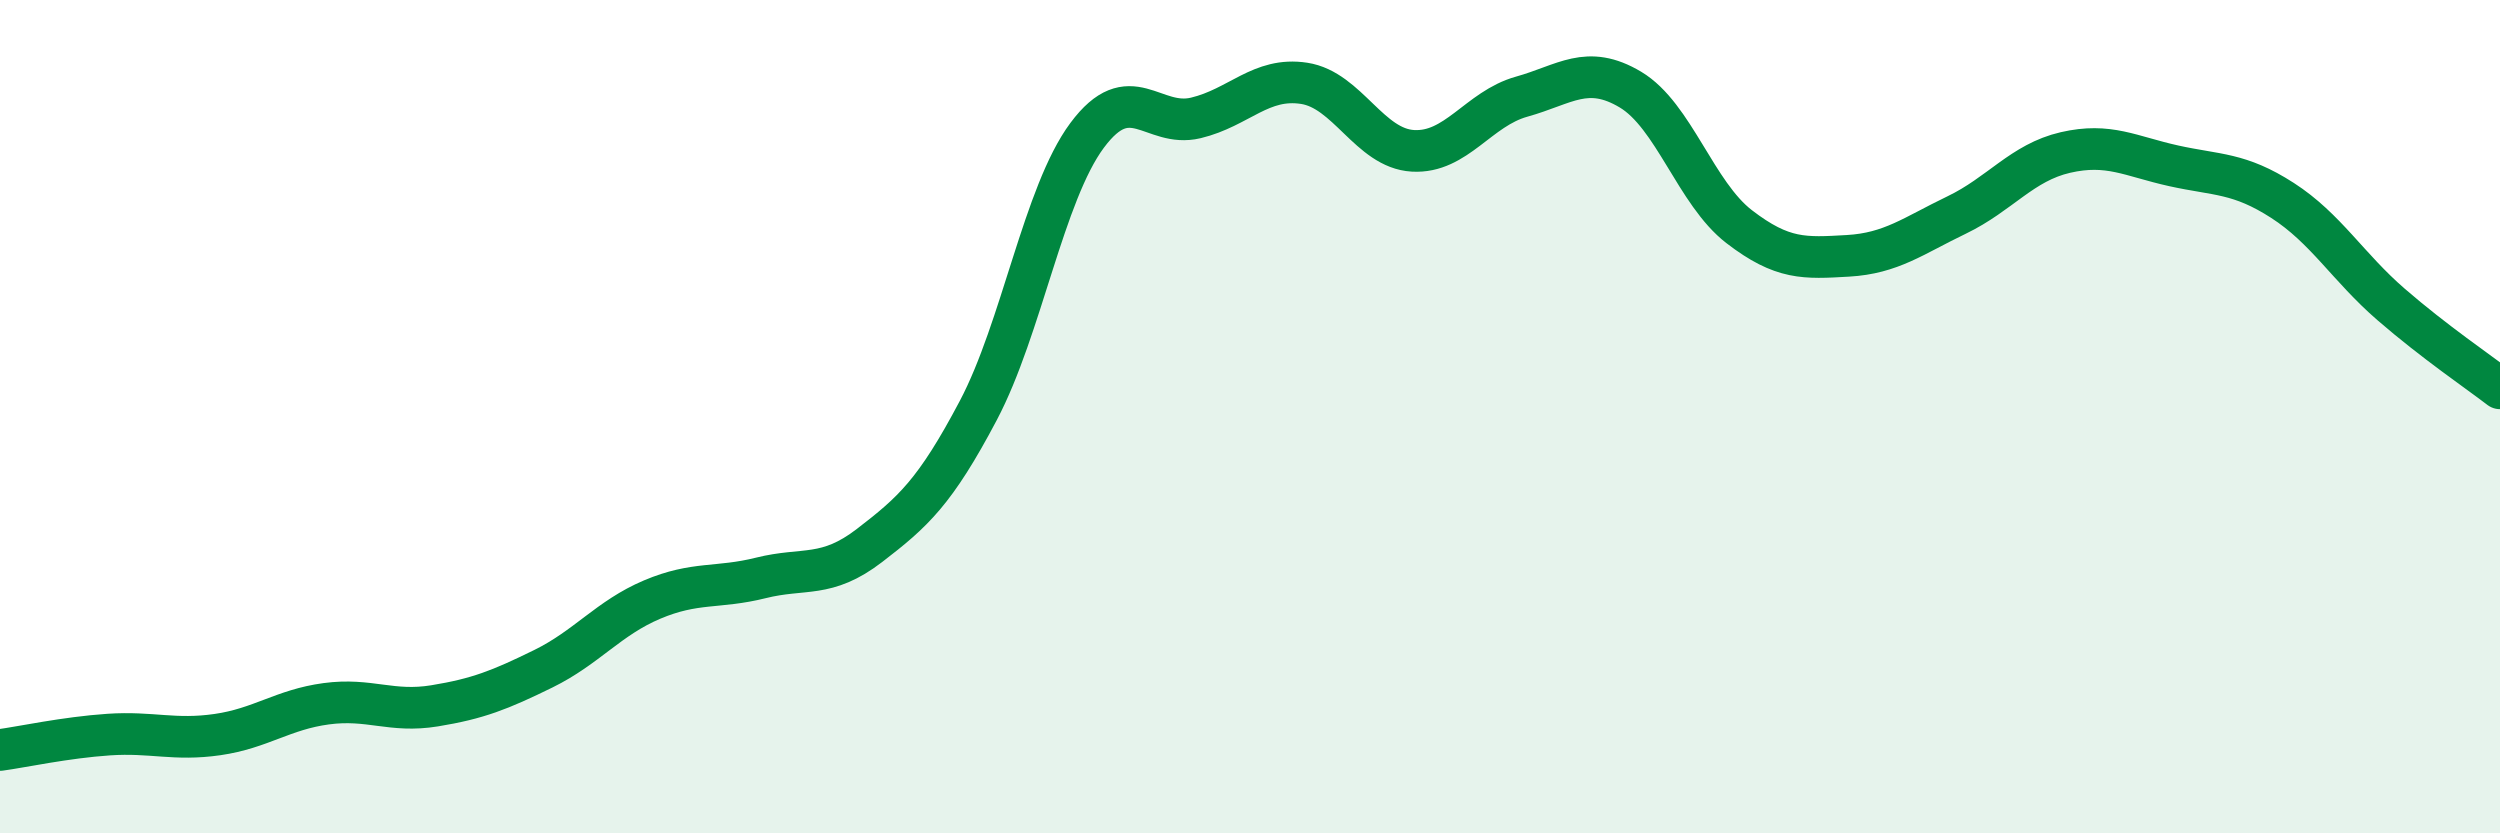
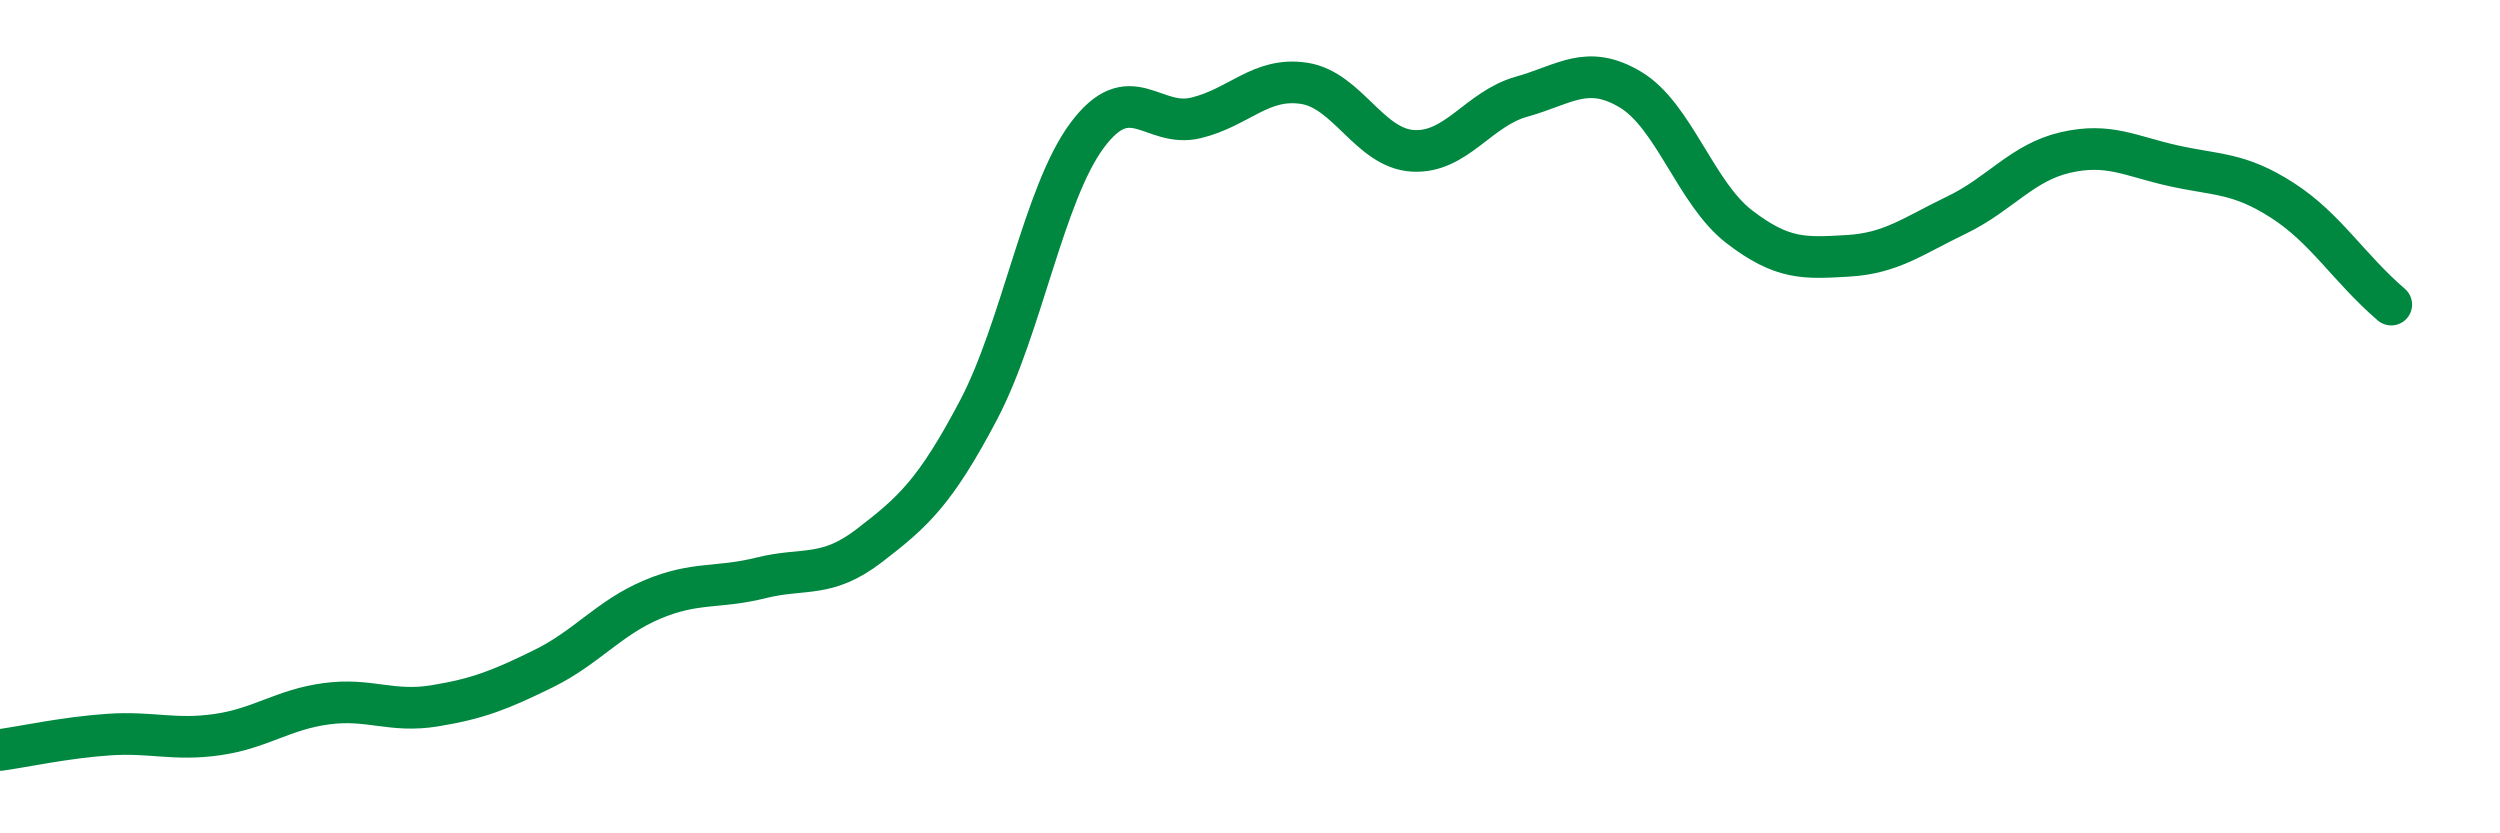
<svg xmlns="http://www.w3.org/2000/svg" width="60" height="20" viewBox="0 0 60 20">
-   <path d="M 0,18 C 0.52,17.93 1.57,17.7 2.61,17.63 C 3.65,17.56 4.18,17.78 5.22,17.63 C 6.26,17.48 6.79,17.03 7.83,16.89 C 8.87,16.75 9.39,17.11 10.43,16.94 C 11.47,16.77 12,16.56 13.04,16.05 C 14.08,15.54 14.61,14.83 15.65,14.39 C 16.69,13.95 17.22,14.13 18.26,13.87 C 19.3,13.61 19.83,13.89 20.87,13.09 C 21.91,12.29 22.44,11.82 23.48,9.85 C 24.52,7.88 25.05,4.65 26.09,3.25 C 27.13,1.85 27.66,3.08 28.7,2.83 C 29.74,2.58 30.26,1.84 31.3,2 C 32.34,2.16 32.87,3.56 33.91,3.62 C 34.95,3.68 35.48,2.61 36.52,2.32 C 37.56,2.03 38.09,1.53 39.13,2.15 C 40.17,2.77 40.7,4.64 41.74,5.44 C 42.78,6.24 43.31,6.2 44.35,6.14 C 45.39,6.08 45.92,5.66 46.96,5.16 C 48,4.66 48.53,3.9 49.57,3.66 C 50.61,3.42 51.13,3.75 52.17,3.98 C 53.21,4.21 53.74,4.14 54.78,4.81 C 55.82,5.48 56.35,6.41 57.39,7.31 C 58.43,8.21 59.48,8.92 60,9.32L60 20L0 20Z" fill="#008740" opacity="0.1" stroke-linecap="round" stroke-linejoin="round" />
-   <path d="M 0,18 C 0.52,17.93 1.57,17.7 2.61,17.63 C 3.65,17.56 4.18,17.78 5.22,17.63 C 6.26,17.48 6.79,17.03 7.83,16.89 C 8.87,16.75 9.39,17.11 10.43,16.94 C 11.47,16.77 12,16.56 13.04,16.05 C 14.08,15.54 14.61,14.83 15.65,14.39 C 16.69,13.95 17.22,14.13 18.26,13.87 C 19.3,13.61 19.83,13.89 20.87,13.09 C 21.91,12.29 22.44,11.82 23.48,9.85 C 24.52,7.88 25.05,4.65 26.09,3.25 C 27.13,1.85 27.66,3.08 28.7,2.83 C 29.74,2.58 30.26,1.84 31.3,2 C 32.34,2.16 32.87,3.56 33.91,3.62 C 34.95,3.68 35.48,2.61 36.52,2.32 C 37.56,2.03 38.09,1.53 39.13,2.15 C 40.17,2.77 40.7,4.64 41.74,5.44 C 42.78,6.24 43.31,6.2 44.35,6.14 C 45.39,6.08 45.92,5.66 46.96,5.16 C 48,4.66 48.53,3.9 49.57,3.66 C 50.61,3.42 51.13,3.75 52.17,3.98 C 53.21,4.21 53.74,4.14 54.78,4.81 C 55.82,5.48 56.35,6.41 57.39,7.31 C 58.43,8.21 59.48,8.92 60,9.32" stroke="#008740" stroke-width="1" fill="none" stroke-linecap="round" stroke-linejoin="round" />
+   <path d="M 0,18 C 0.52,17.93 1.57,17.7 2.61,17.63 C 3.65,17.56 4.18,17.78 5.22,17.63 C 6.26,17.48 6.79,17.03 7.83,16.89 C 8.87,16.75 9.39,17.11 10.43,16.94 C 11.47,16.77 12,16.56 13.04,16.05 C 14.08,15.54 14.61,14.83 15.65,14.39 C 16.69,13.95 17.22,14.13 18.26,13.87 C 19.3,13.61 19.83,13.89 20.87,13.09 C 21.91,12.29 22.44,11.82 23.48,9.85 C 24.52,7.88 25.05,4.65 26.09,3.25 C 27.13,1.85 27.66,3.08 28.7,2.83 C 29.74,2.58 30.26,1.84 31.3,2 C 32.34,2.16 32.87,3.56 33.91,3.62 C 34.95,3.68 35.48,2.61 36.52,2.32 C 37.56,2.03 38.09,1.53 39.13,2.15 C 40.17,2.77 40.7,4.64 41.74,5.44 C 42.78,6.24 43.31,6.2 44.35,6.14 C 45.39,6.08 45.92,5.66 46.96,5.16 C 48,4.66 48.53,3.9 49.57,3.66 C 50.61,3.42 51.13,3.75 52.17,3.98 C 53.21,4.21 53.74,4.14 54.78,4.81 C 55.82,5.48 56.35,6.41 57.39,7.31 " stroke="#008740" stroke-width="1" fill="none" stroke-linecap="round" stroke-linejoin="round" />
</svg>